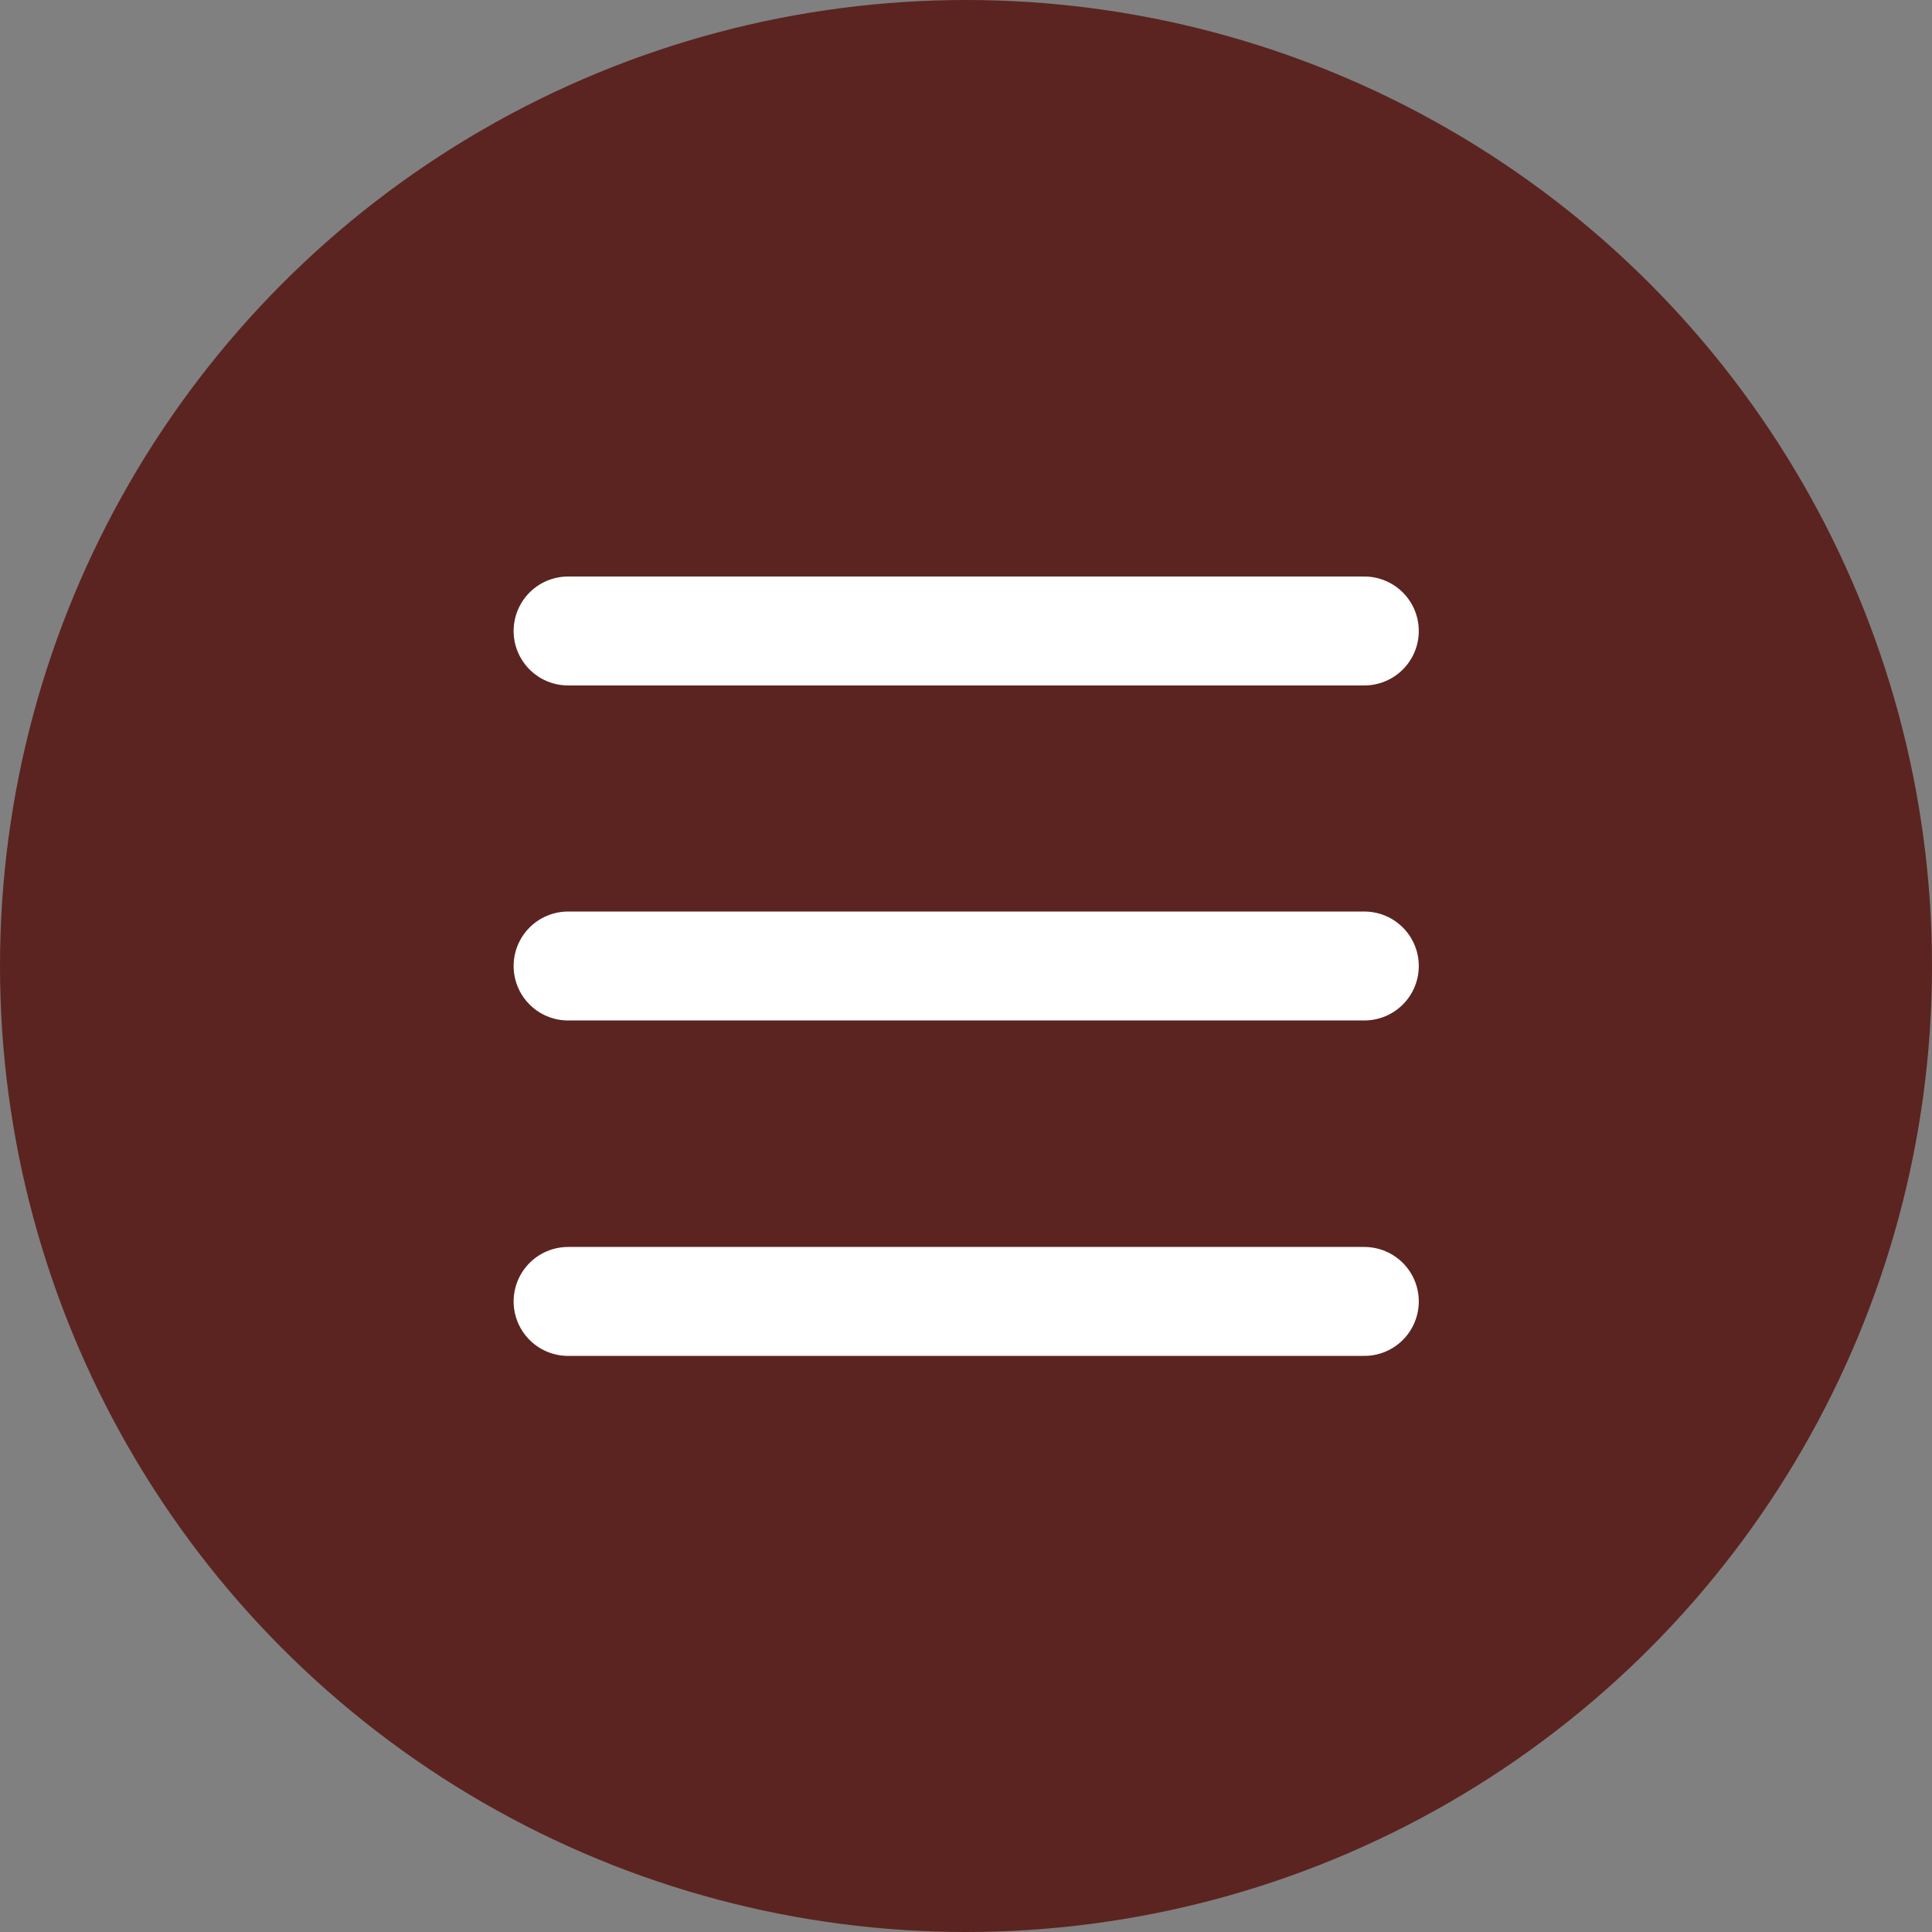
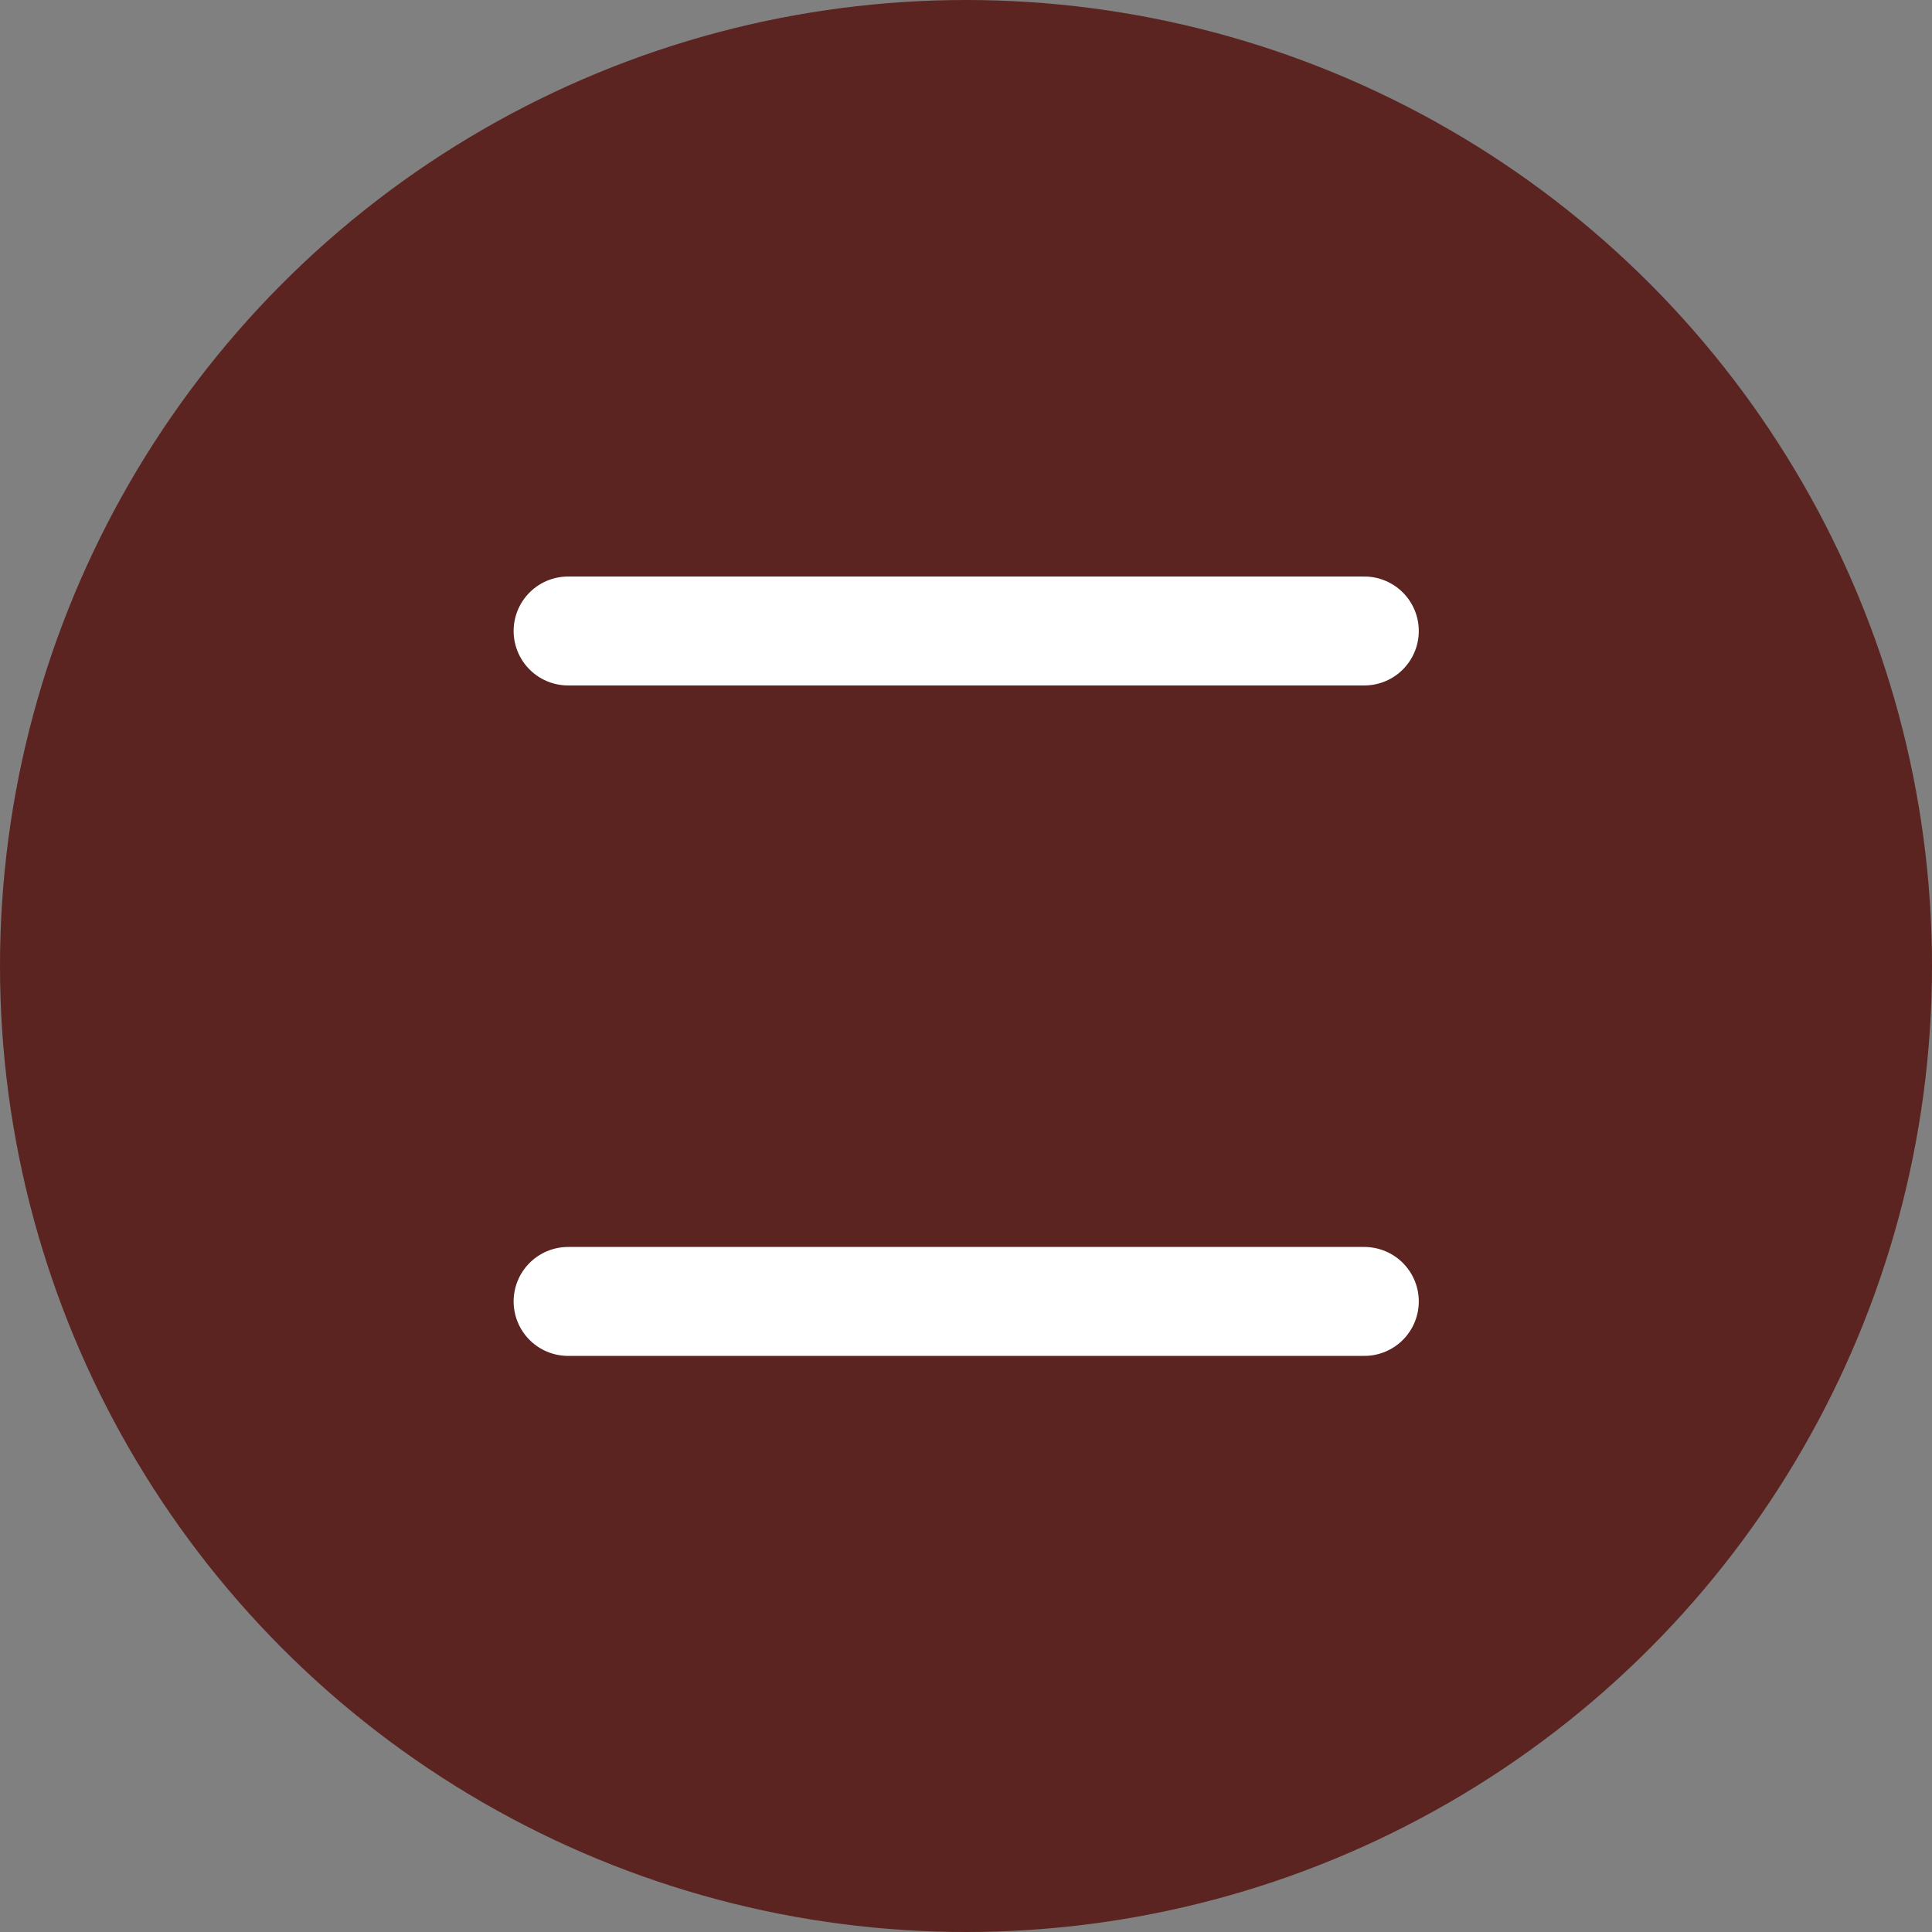
<svg xmlns="http://www.w3.org/2000/svg" id="_レイヤー_2" data-name="レイヤー 2" viewBox="0 0 47 47">
  <rect x="0" y="0" width="47" height="47" fill="#808080" stroke="none" />
  <defs>
    <style>
      .cls-1 {
        fill: #5b2420;
      }

      .cls-2 {
        fill: none;
        stroke: #fff;
        stroke-linecap: round;
        stroke-linejoin: round;
        stroke-width: 2.65px;
      }
    </style>
  </defs>
  <g id="_デザイン" data-name="デザイン">
    <g>
      <circle class="cls-1" cx="23.5" cy="23.5" r="23.5" />
      <g>
        <line class="cls-2" x1="13.82" y1="15.35" x2="33.19" y2="15.35" />
-         <line class="cls-2" x1="13.82" y1="23.5" x2="33.19" y2="23.5" />
        <line class="cls-2" x1="13.82" y1="31.66" x2="33.19" y2="31.66" />
      </g>
    </g>
  </g>
</svg>